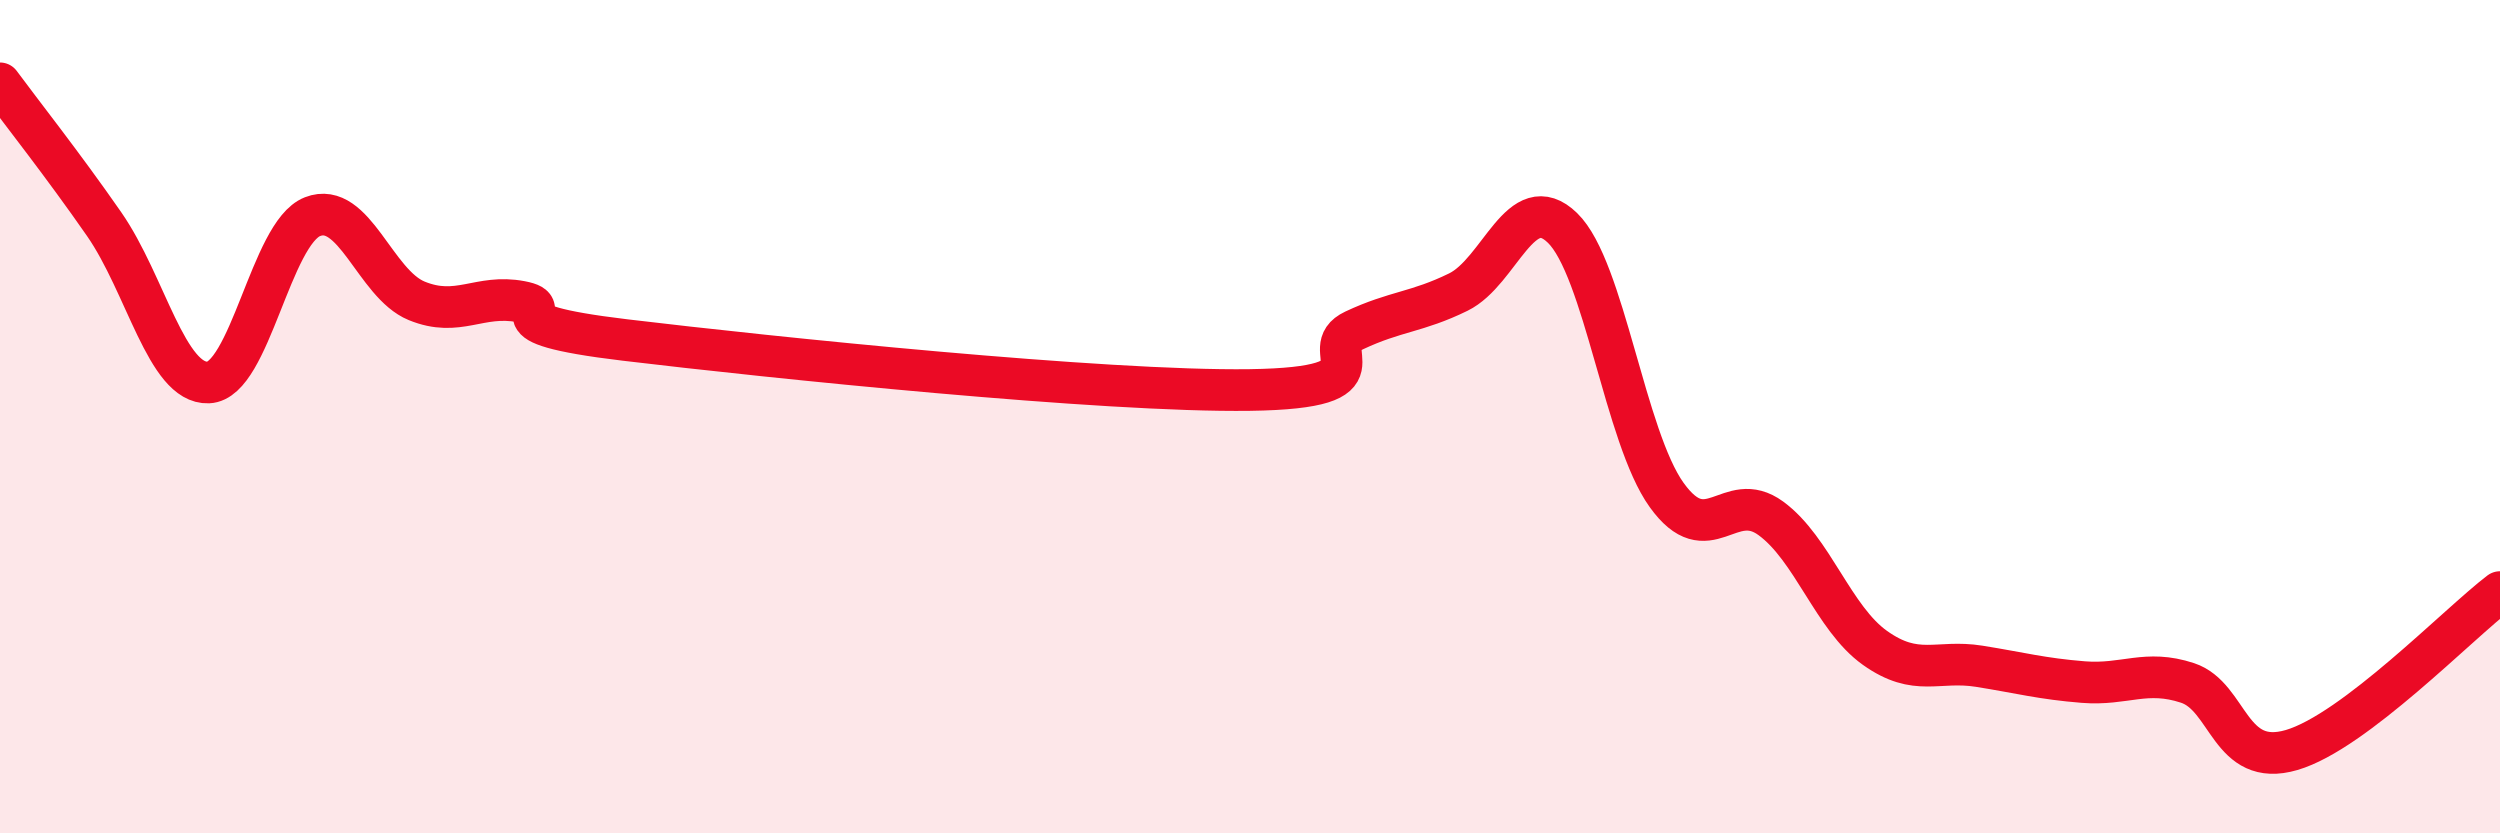
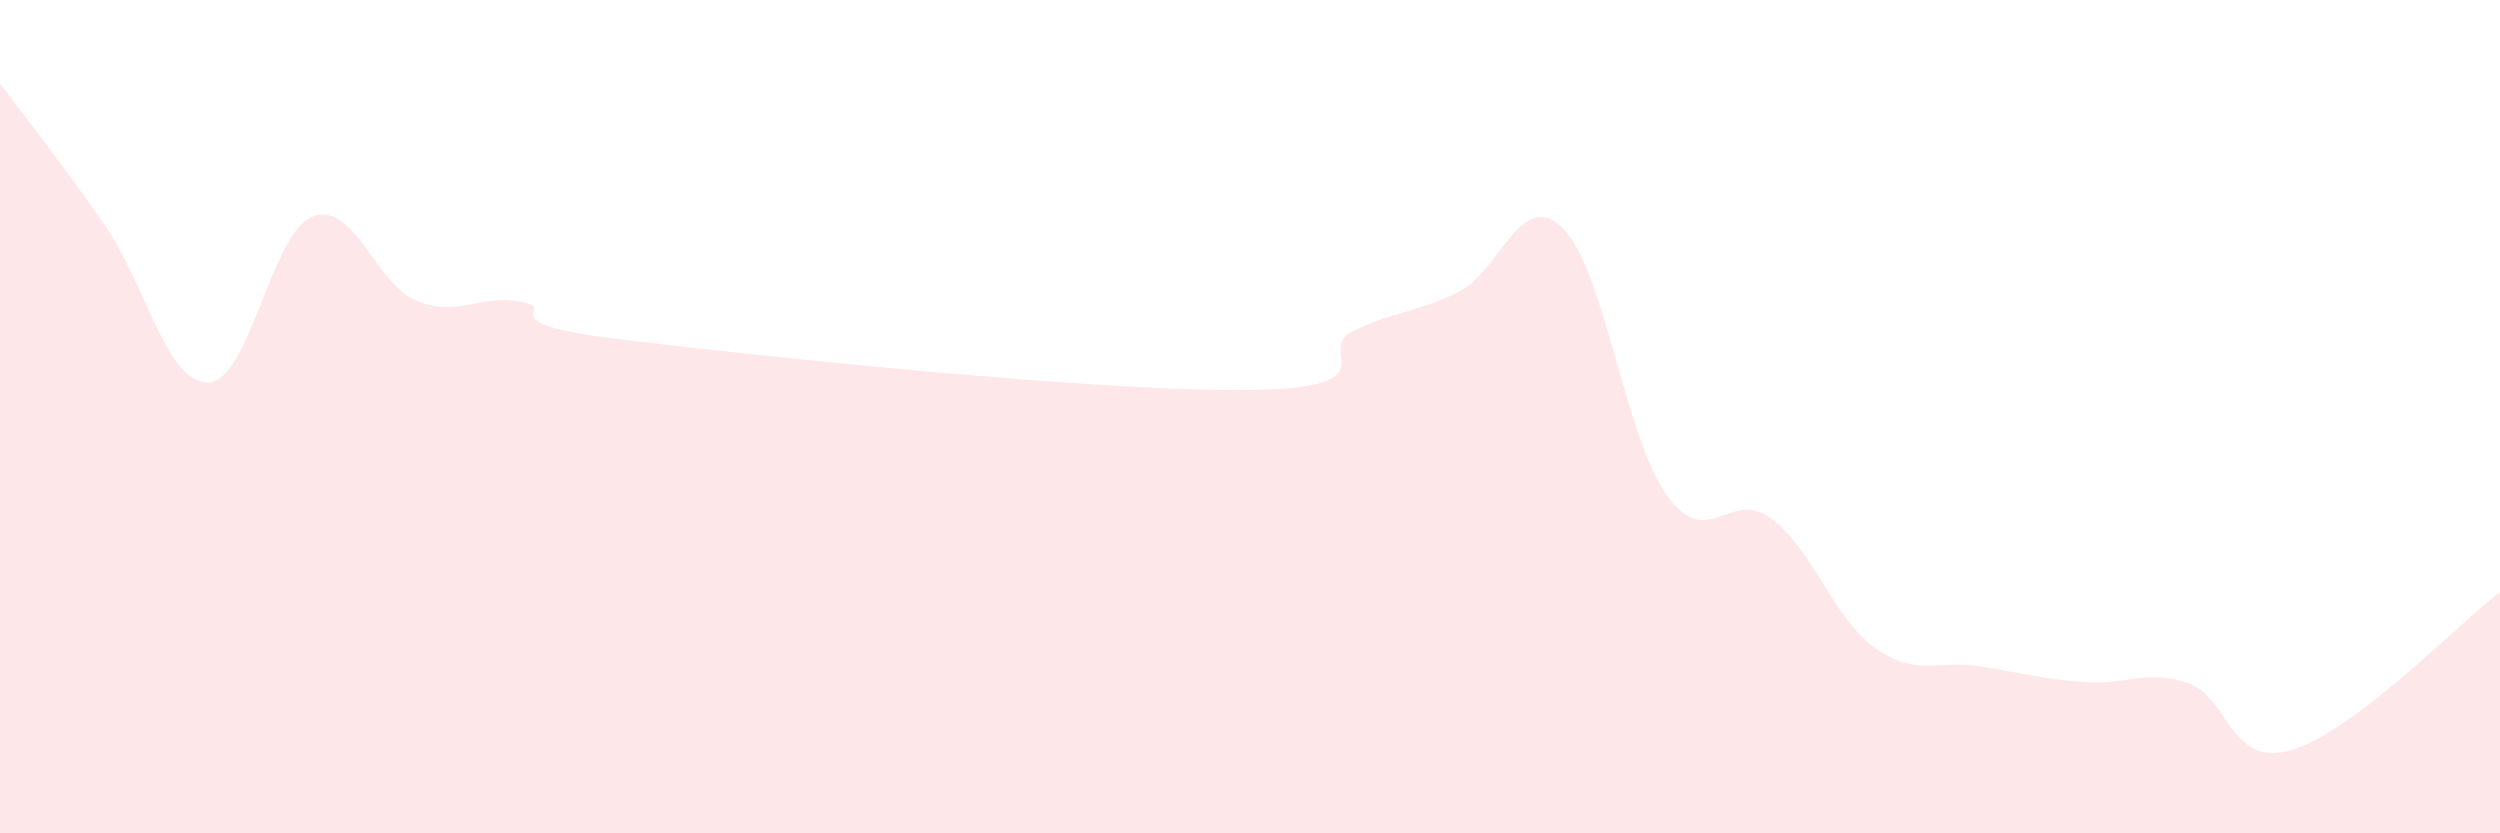
<svg xmlns="http://www.w3.org/2000/svg" width="60" height="20" viewBox="0 0 60 20">
  <path d="M 0,2 C 0.5,2.68 1.5,3.94 2.5,5.38 C 3.5,6.82 4,9.22 5,9.18 C 6,9.14 6.5,5.59 7.5,5.2 C 8.5,4.81 9,6.81 10,7.22 C 11,7.63 11.5,7.05 12.5,7.24 C 13.5,7.43 11.5,7.74 15,8.16 C 18.5,8.58 26.5,9.41 30,9.36 C 33.5,9.31 31.5,8.4 32.5,7.93 C 33.5,7.46 34,7.5 35,7.01 C 36,6.52 36.5,4.5 37.5,5.47 C 38.5,6.44 39,10.49 40,11.88 C 41,13.27 41.5,11.71 42.5,12.44 C 43.5,13.17 44,14.84 45,15.55 C 46,16.26 46.5,15.83 47.5,15.99 C 48.5,16.15 49,16.29 50,16.37 C 51,16.45 51.5,16.06 52.5,16.39 C 53.5,16.72 53.5,18.44 55,18 C 56.5,17.56 59,14.97 60,14.21L60 20L0 20Z" fill="#EB0A25" opacity="0.1" stroke-linecap="round" stroke-linejoin="round" />
-   <path d="M 0,2 C 0.5,2.68 1.5,3.94 2.5,5.38 C 3.5,6.82 4,9.22 5,9.18 C 6,9.14 6.5,5.59 7.5,5.2 C 8.5,4.81 9,6.81 10,7.22 C 11,7.63 11.5,7.05 12.5,7.24 C 13.5,7.43 11.5,7.74 15,8.16 C 18.5,8.58 26.5,9.41 30,9.36 C 33.5,9.31 31.5,8.4 32.5,7.93 C 33.5,7.46 34,7.5 35,7.01 C 36,6.52 36.5,4.5 37.5,5.47 C 38.5,6.44 39,10.49 40,11.88 C 41,13.27 41.5,11.71 42.5,12.44 C 43.5,13.17 44,14.84 45,15.55 C 46,16.26 46.5,15.83 47.5,15.99 C 48.5,16.15 49,16.29 50,16.37 C 51,16.45 51.5,16.06 52.5,16.39 C 53.5,16.72 53.5,18.44 55,18 C 56.5,17.56 59,14.97 60,14.21" stroke="#EB0A25" stroke-width="1" fill="none" stroke-linecap="round" stroke-linejoin="round" />
</svg>